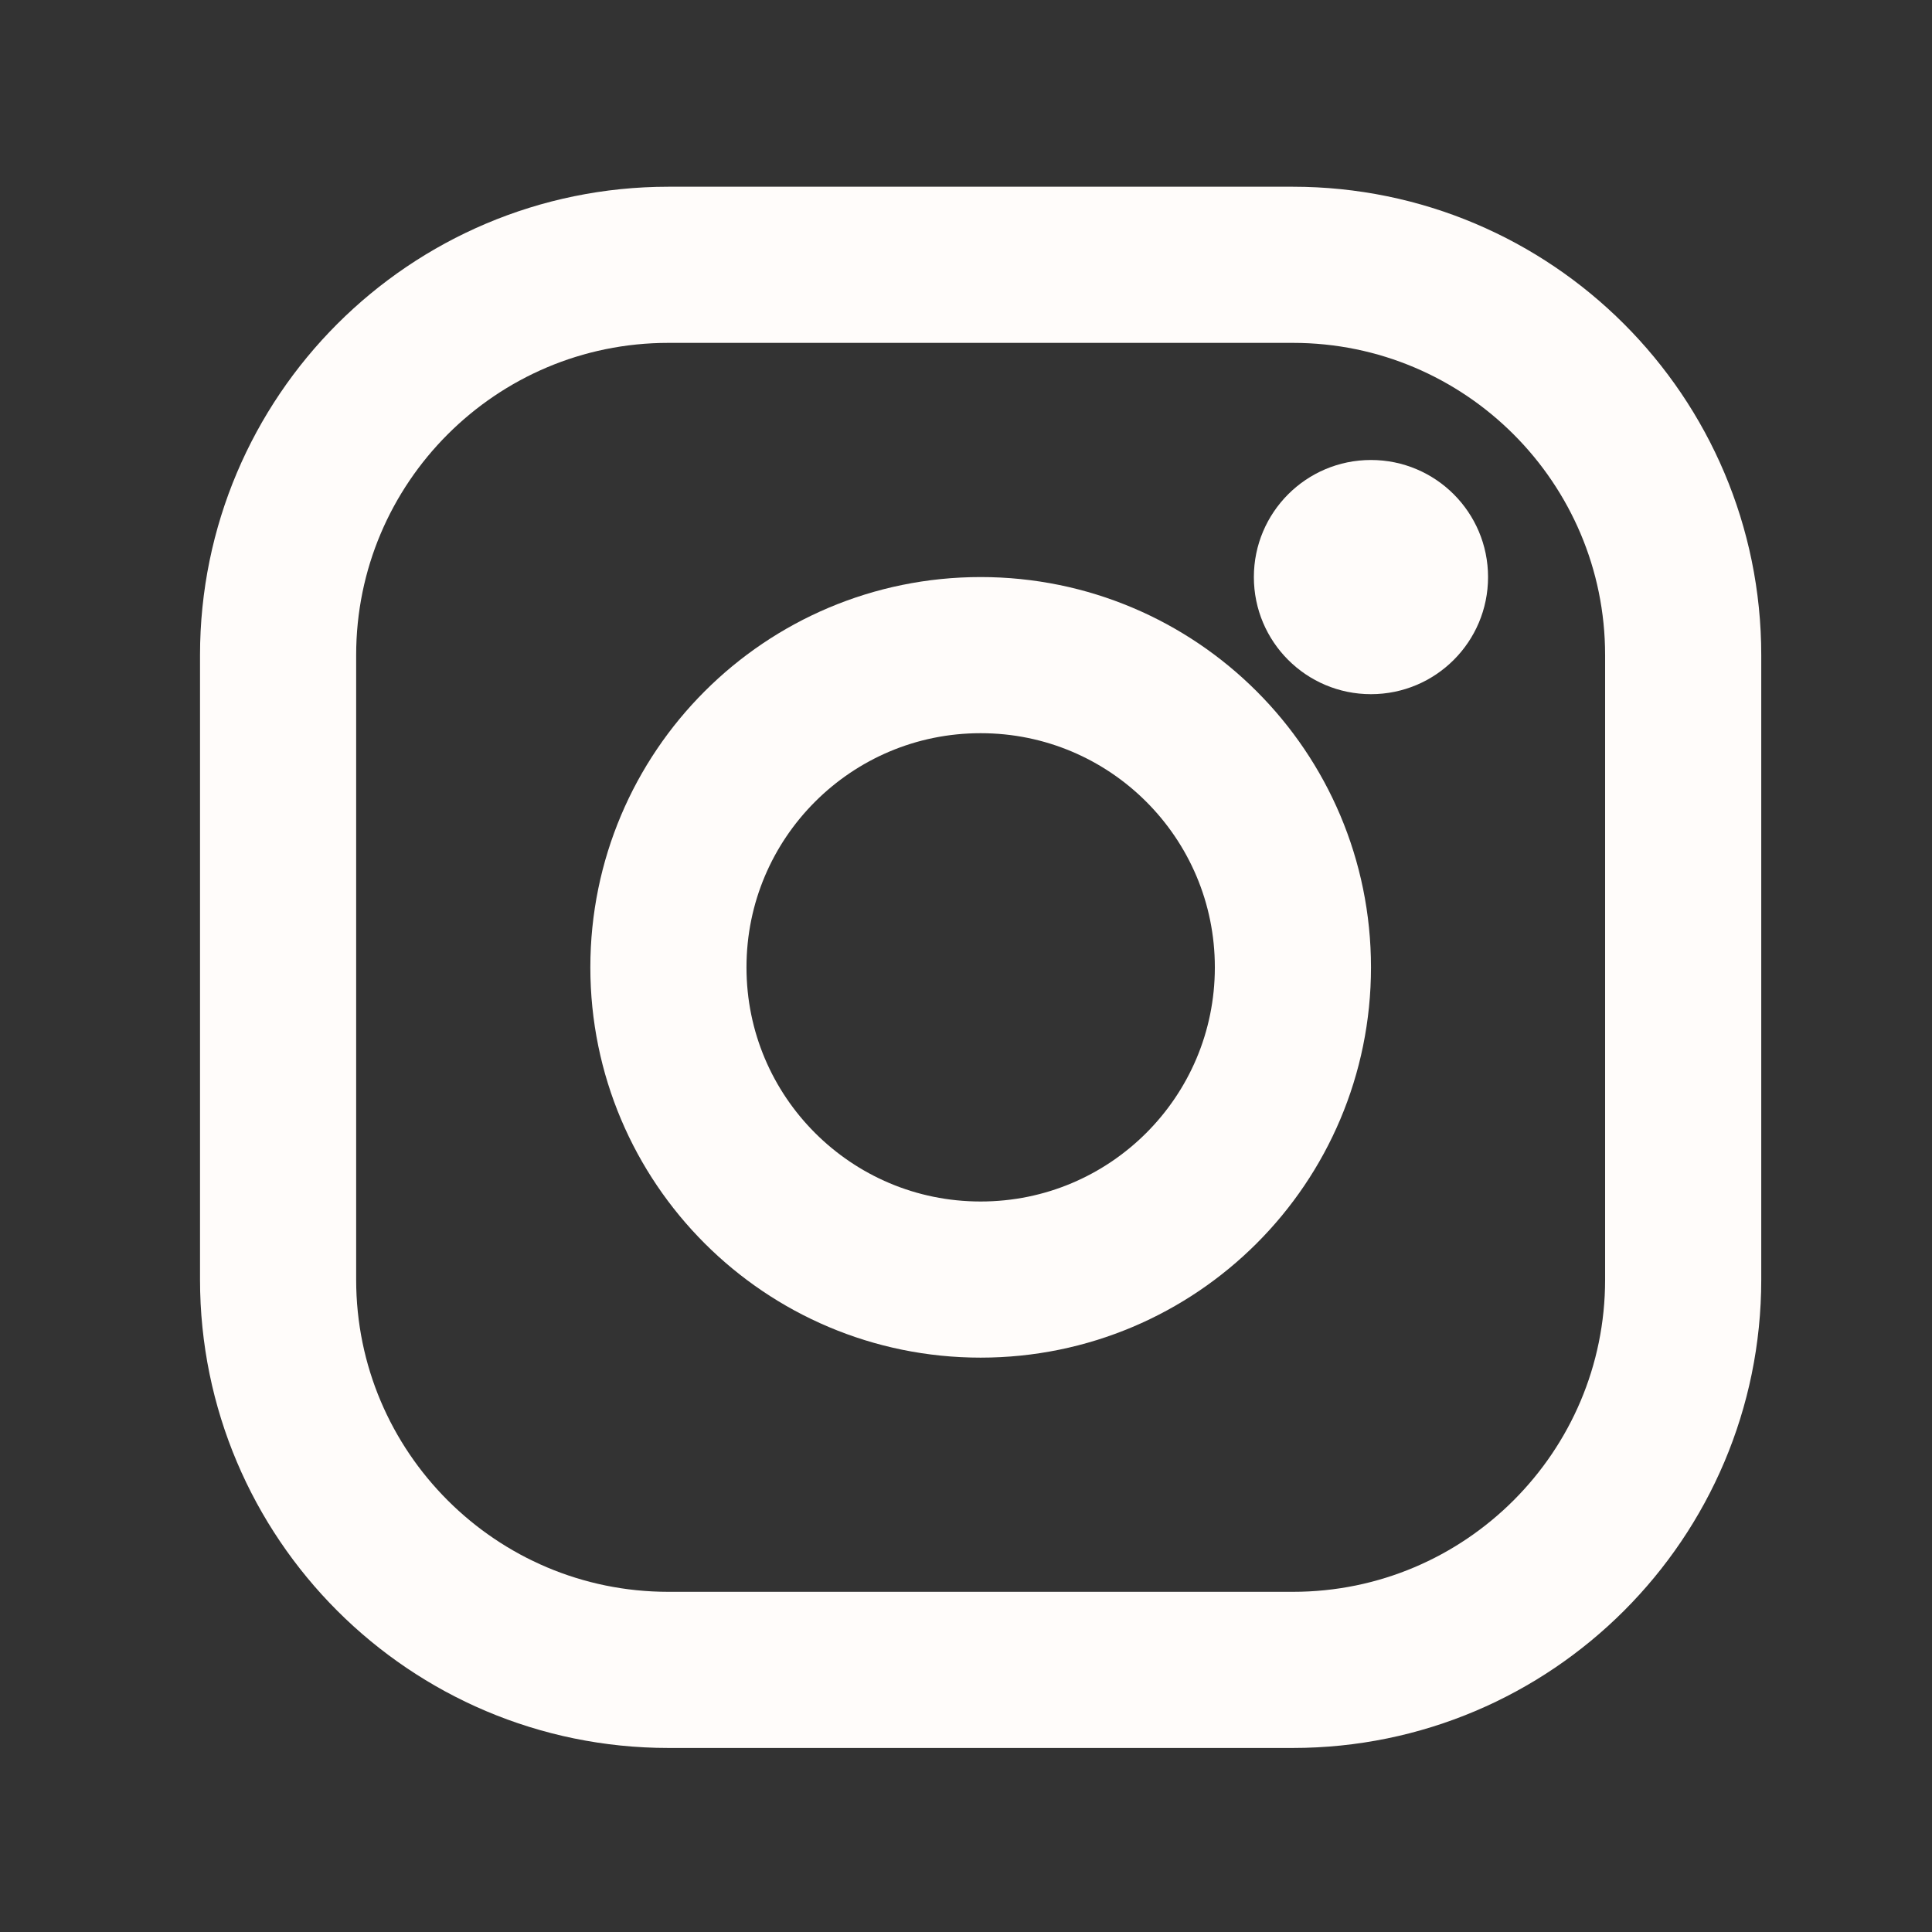
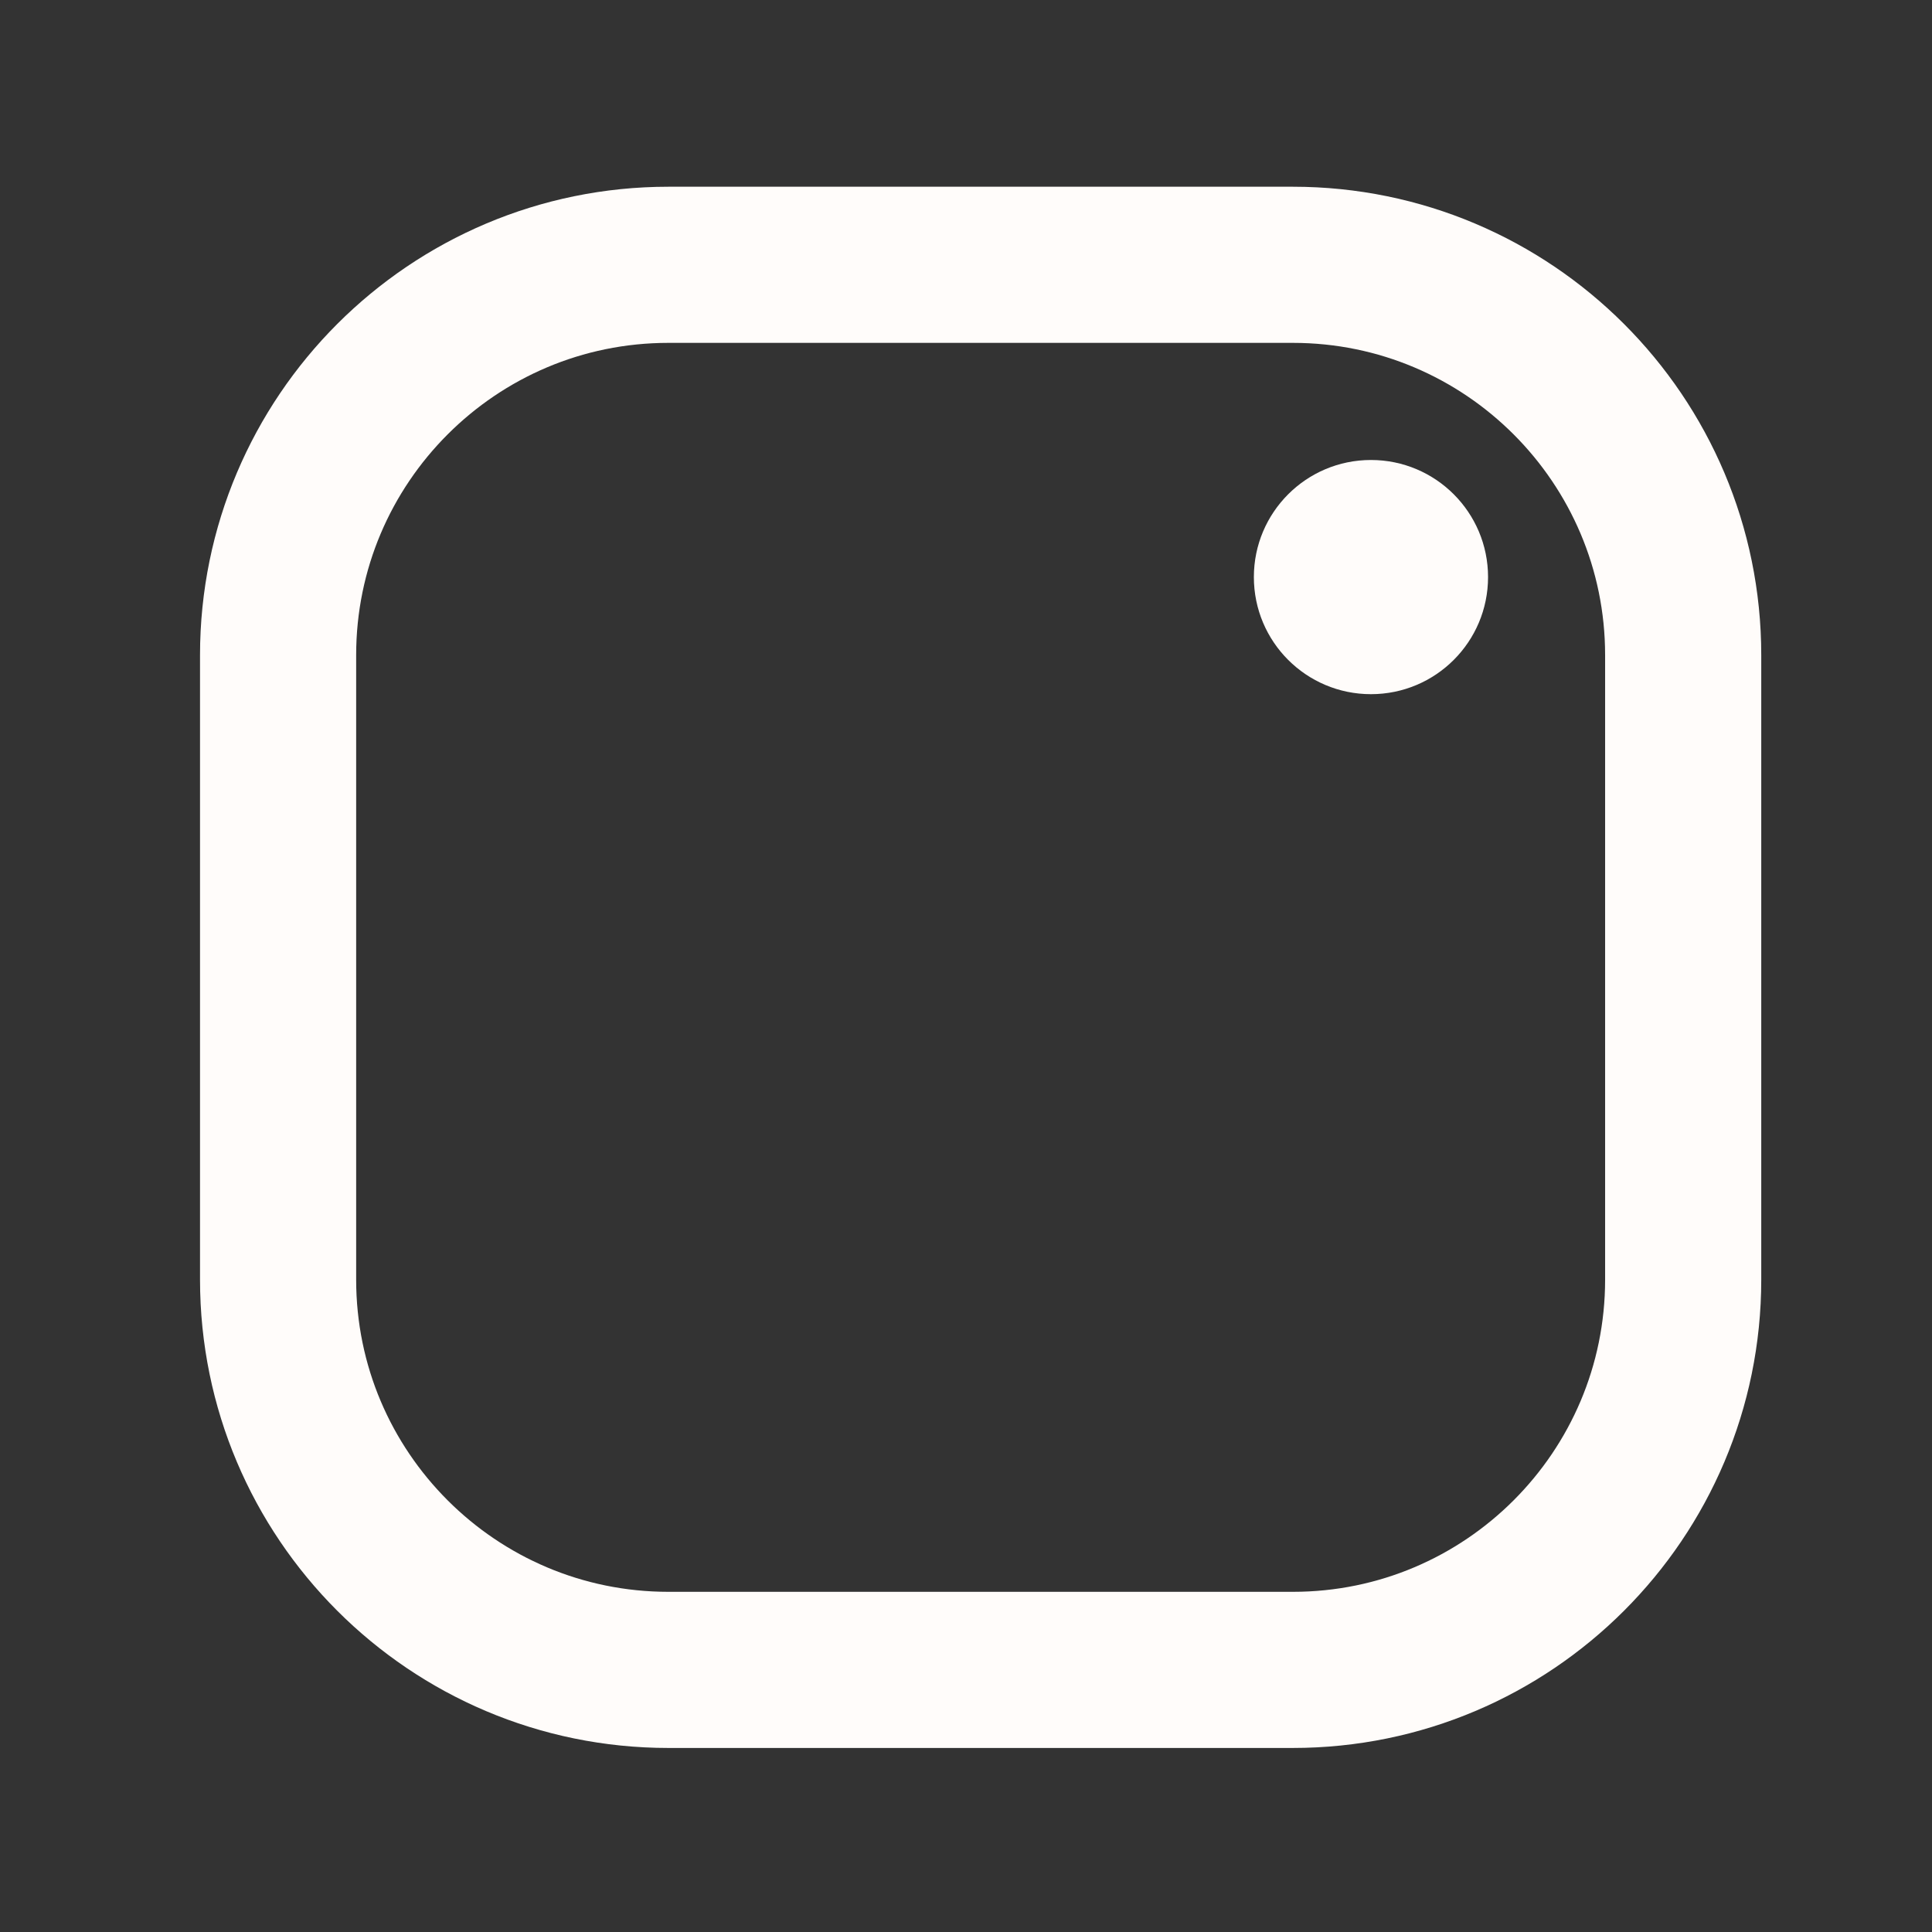
<svg xmlns="http://www.w3.org/2000/svg" width="33" height="33" viewBox="0 0 33 33" fill="none">
  <rect x="0" y="0" width="33" height="33" fill="#333333" stroke="none" />
  <path d="M23.417 11.857C24.522 11.857 25.417 10.962 25.417 9.857C25.417 8.753 24.522 7.857 23.417 7.857C22.312 7.857 21.417 8.753 21.417 9.857C21.417 10.962 22.312 11.857 23.417 11.857Z" fill="#FFFCFA" />
  <path d="M22.083 4.523C25.763 4.523 28.75 7.51 28.75 11.19V21.857C28.75 25.537 25.763 28.523 22.083 28.523H11.417C7.737 28.523 4.75 25.537 4.75 21.857V11.19C4.75 7.51 7.737 4.523 11.417 4.523H16.75H22.083Z" stroke="#FFFCFA" stroke-width="2.667" stroke-linecap="round" stroke-linejoin="round" />
-   <path d="M16.75 11.19C19.697 11.19 22.084 13.576 22.084 16.523C22.084 19.47 19.697 21.856 16.75 21.856C13.804 21.856 11.417 19.47 11.417 16.523C11.417 13.576 13.804 11.19 16.75 11.19Z" stroke="#FFFCFA" stroke-width="2.667" stroke-linecap="round" stroke-linejoin="round" />
</svg>